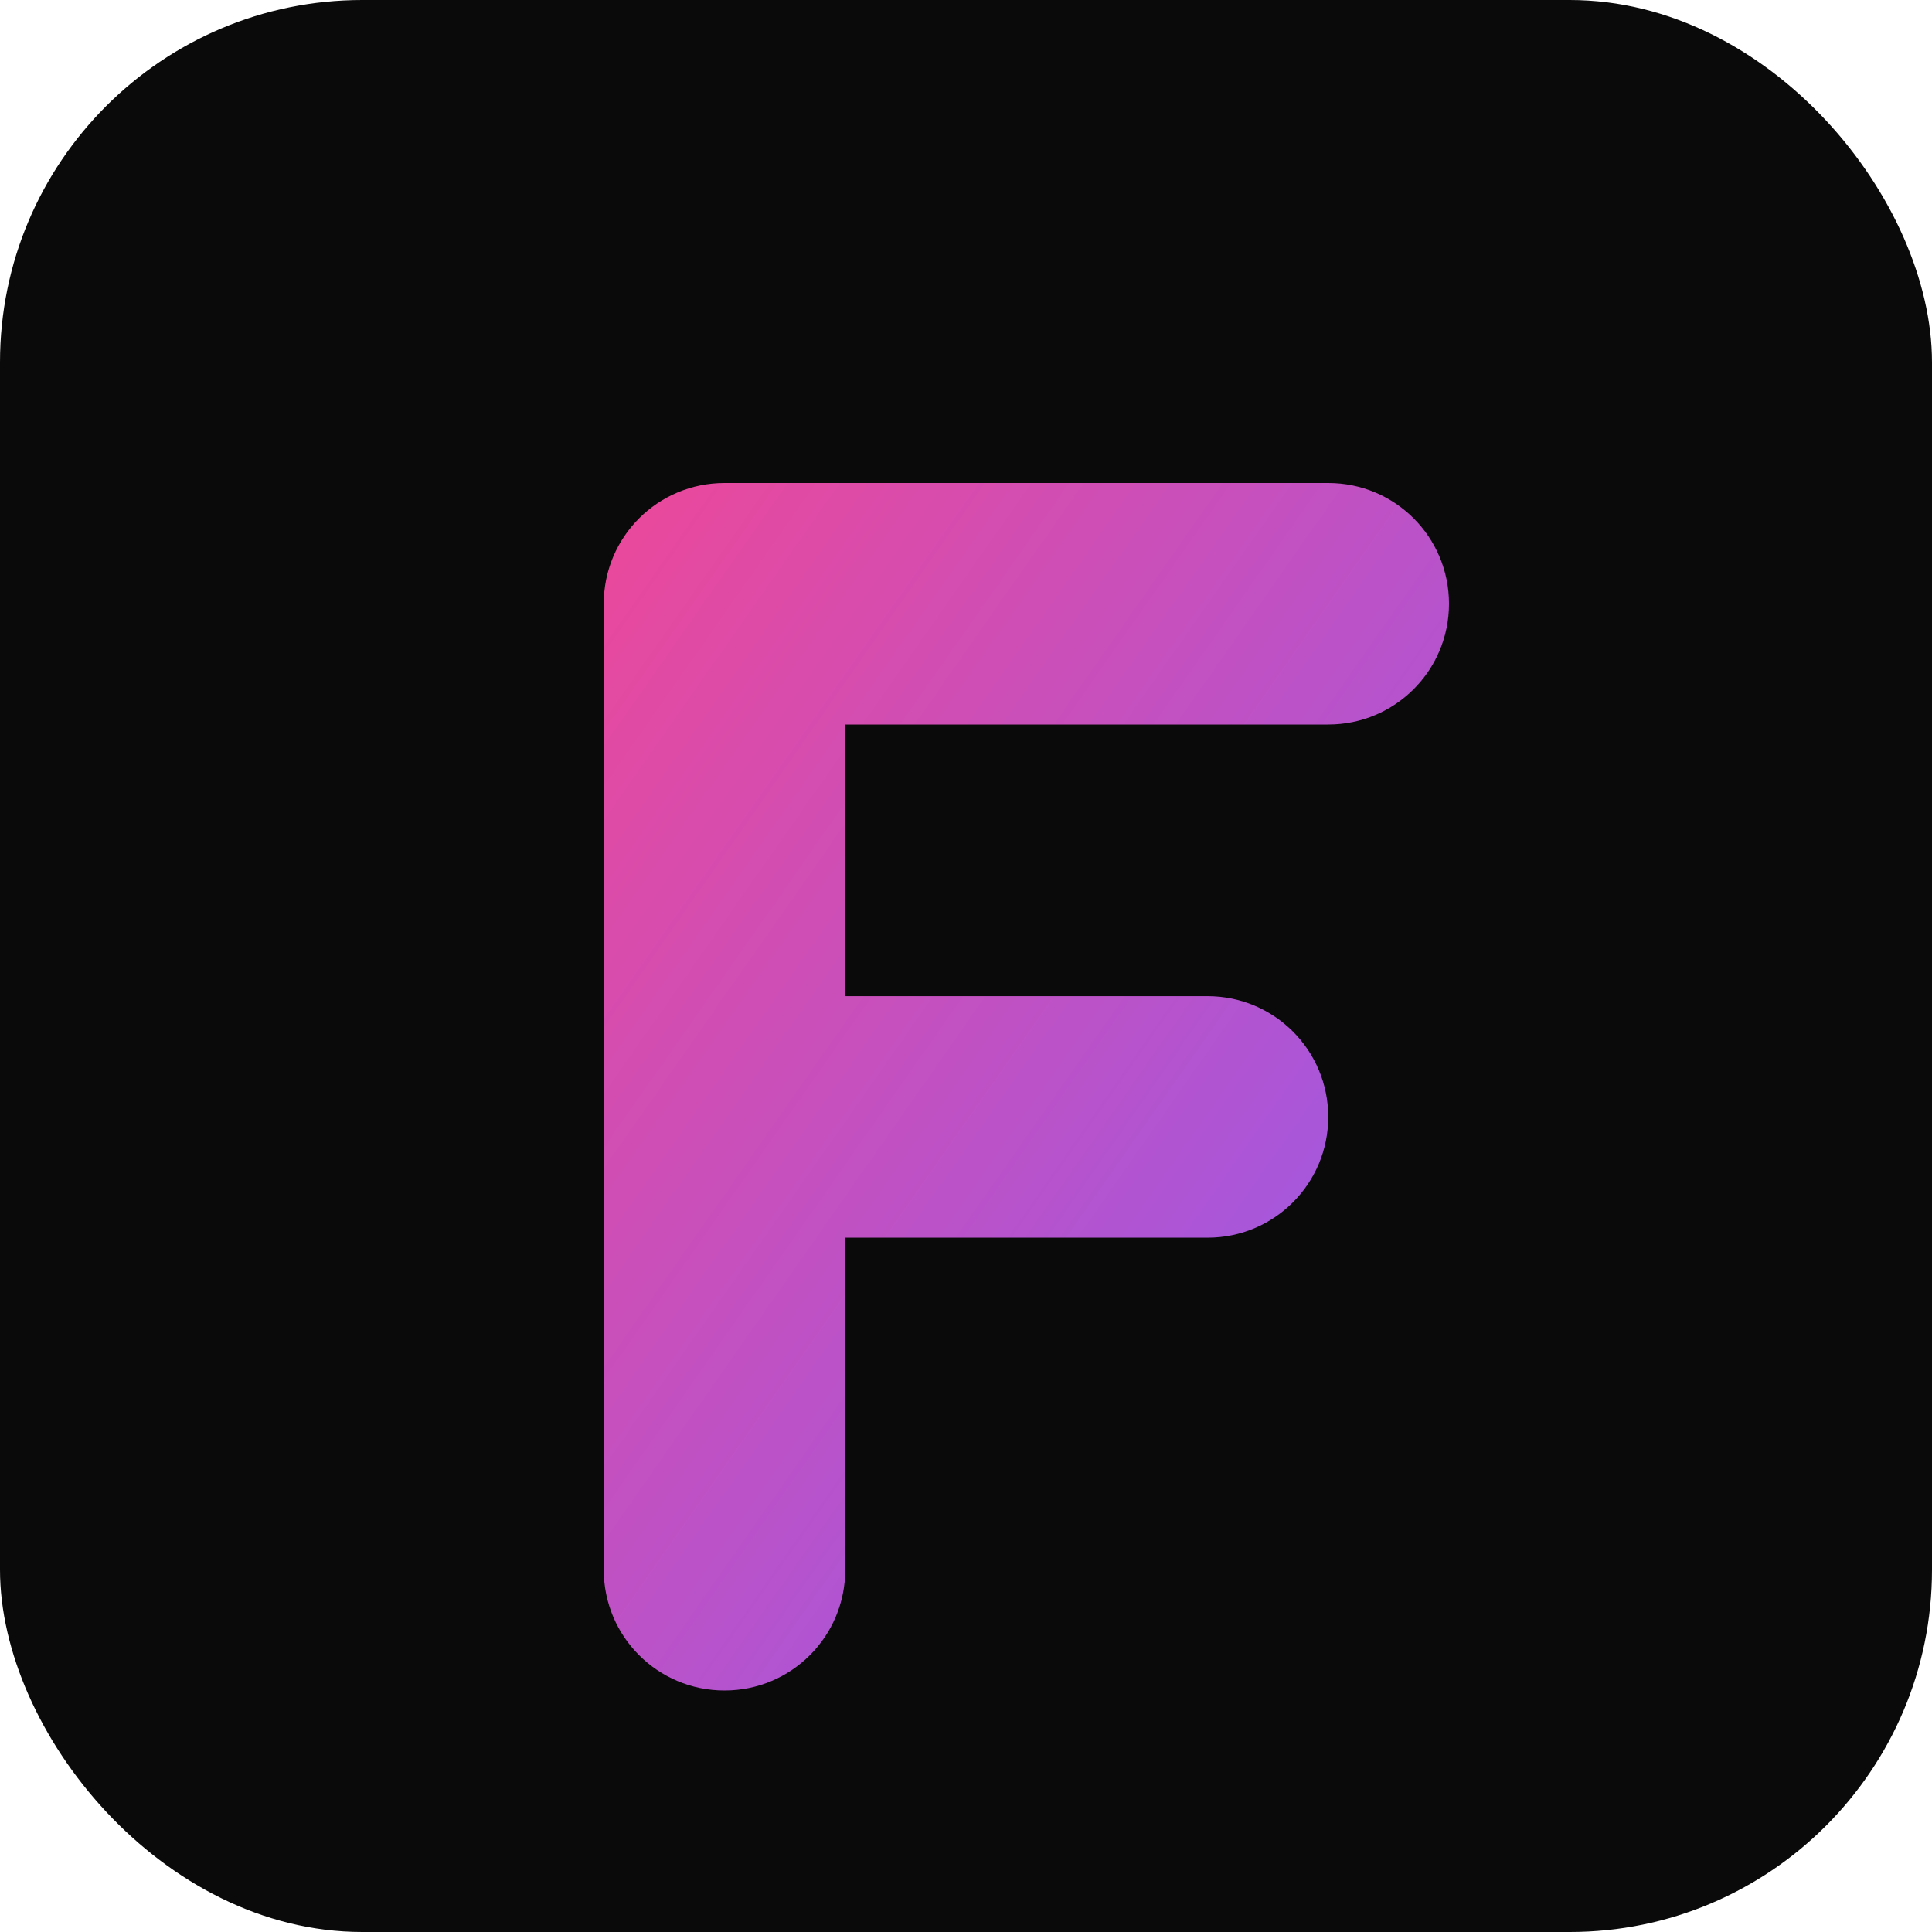
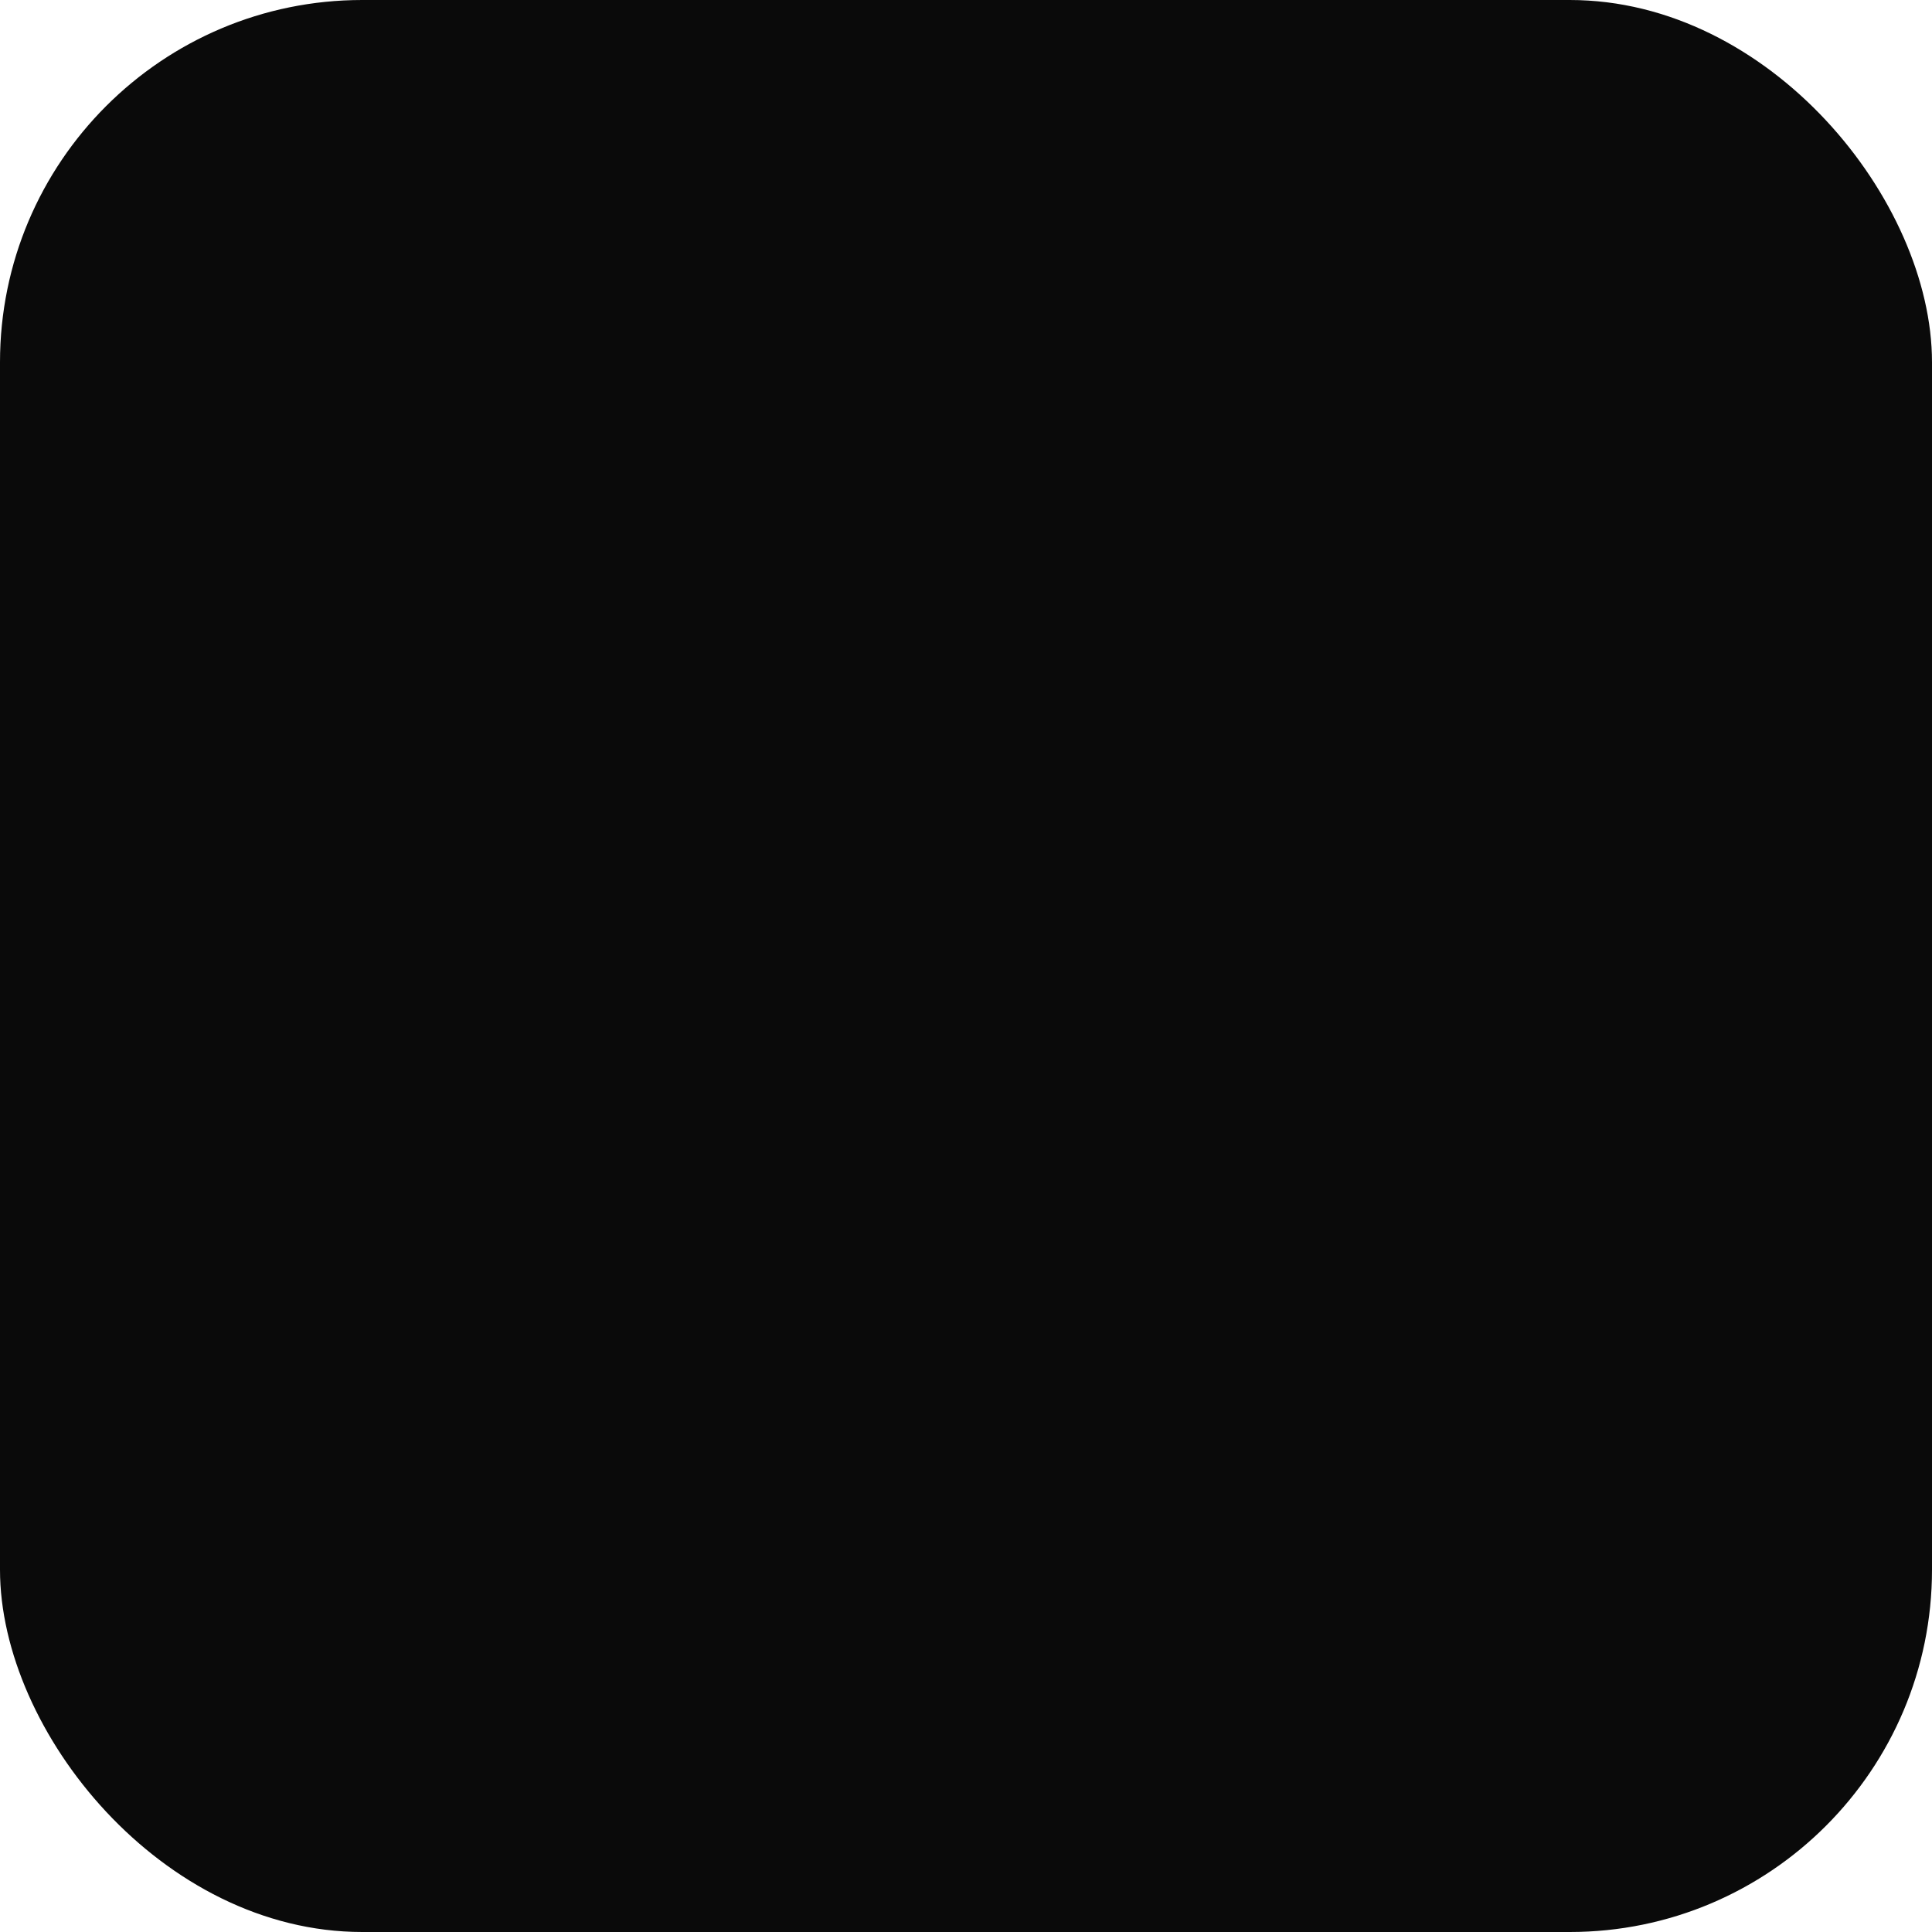
<svg xmlns="http://www.w3.org/2000/svg" viewBox="0 0 512 512">
  <defs>
    <linearGradient id="grad" x1="0%" y1="0%" x2="100%" y2="100%">
      <stop offset="0%" style="stop-color:#ec4899" />
      <stop offset="100%" style="stop-color:#8b5cf6" />
    </linearGradient>
  </defs>
  <rect width="512" height="512" rx="96" fill="#0a0a0a" />
-   <path d="M160 128h192c17.7 0 32 14.3 32 32s-14.3 32-32 32H224v72h96c17.7 0 32 14.3 32 32s-14.3 32-32 32h-96v88c0 17.7-14.3 32-32 32s-32-14.3-32-32V160c0-17.7 14.3-32 32-32z" fill="url(#grad)" />
</svg>